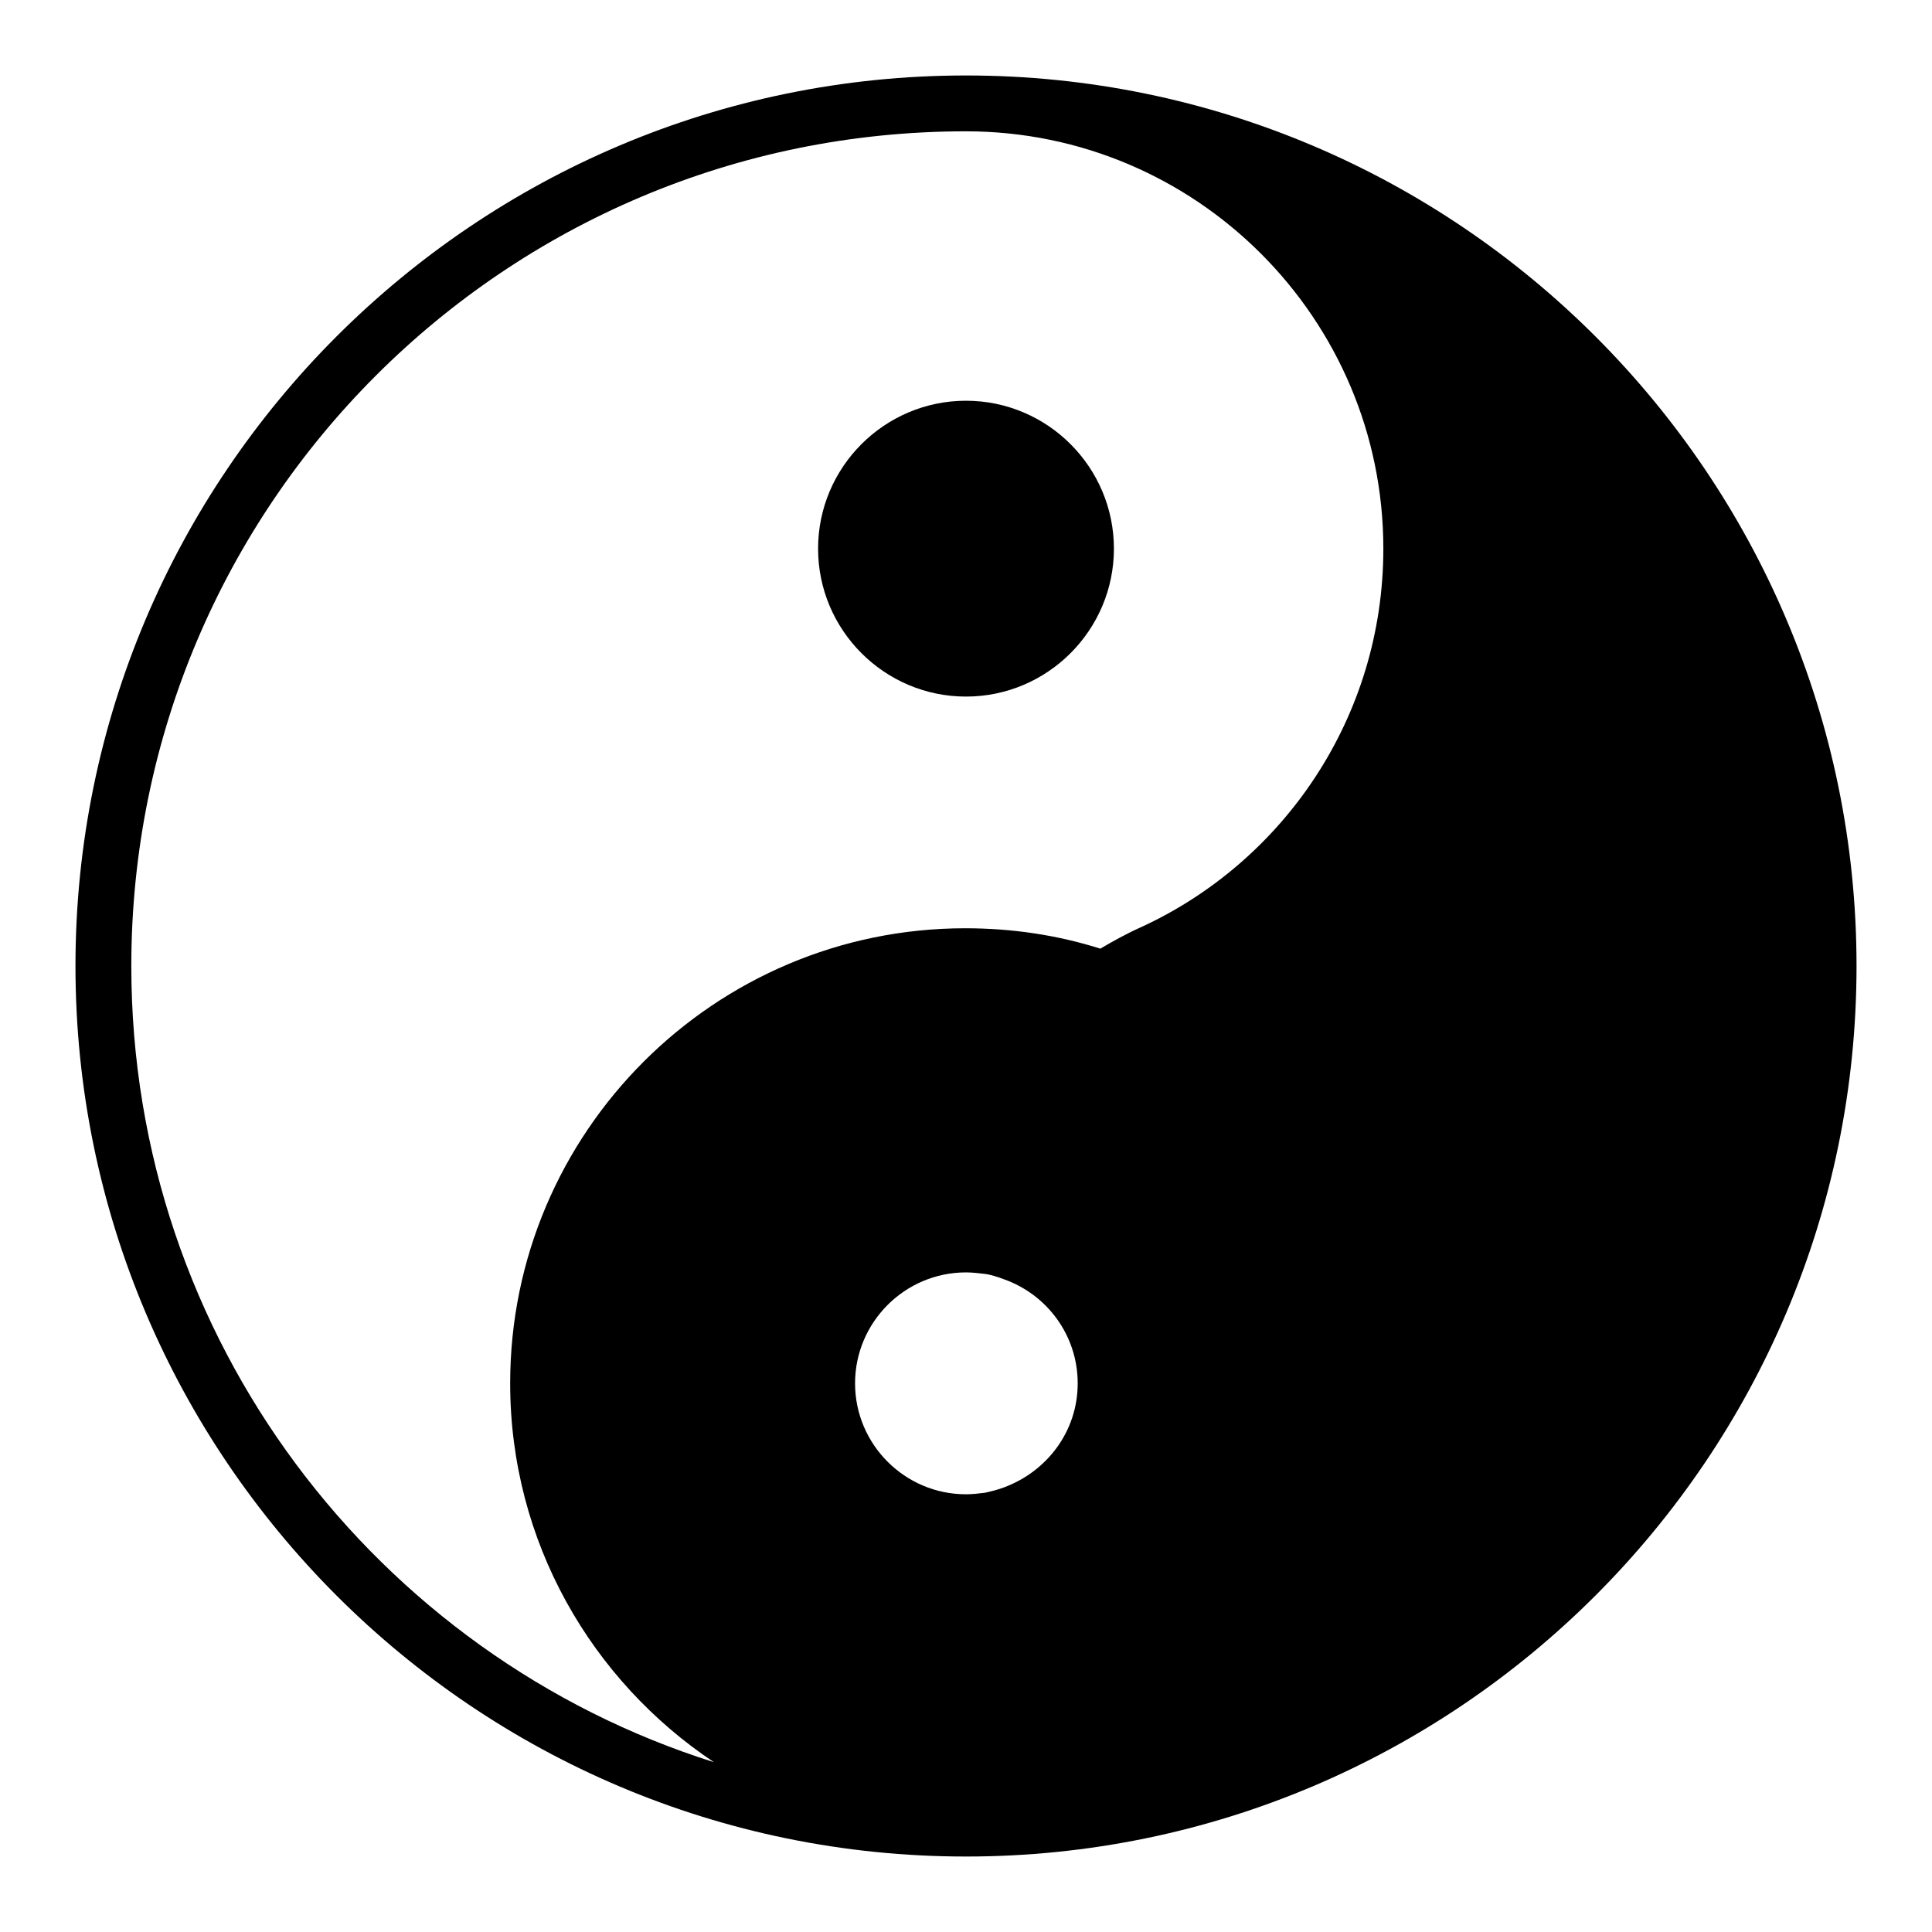
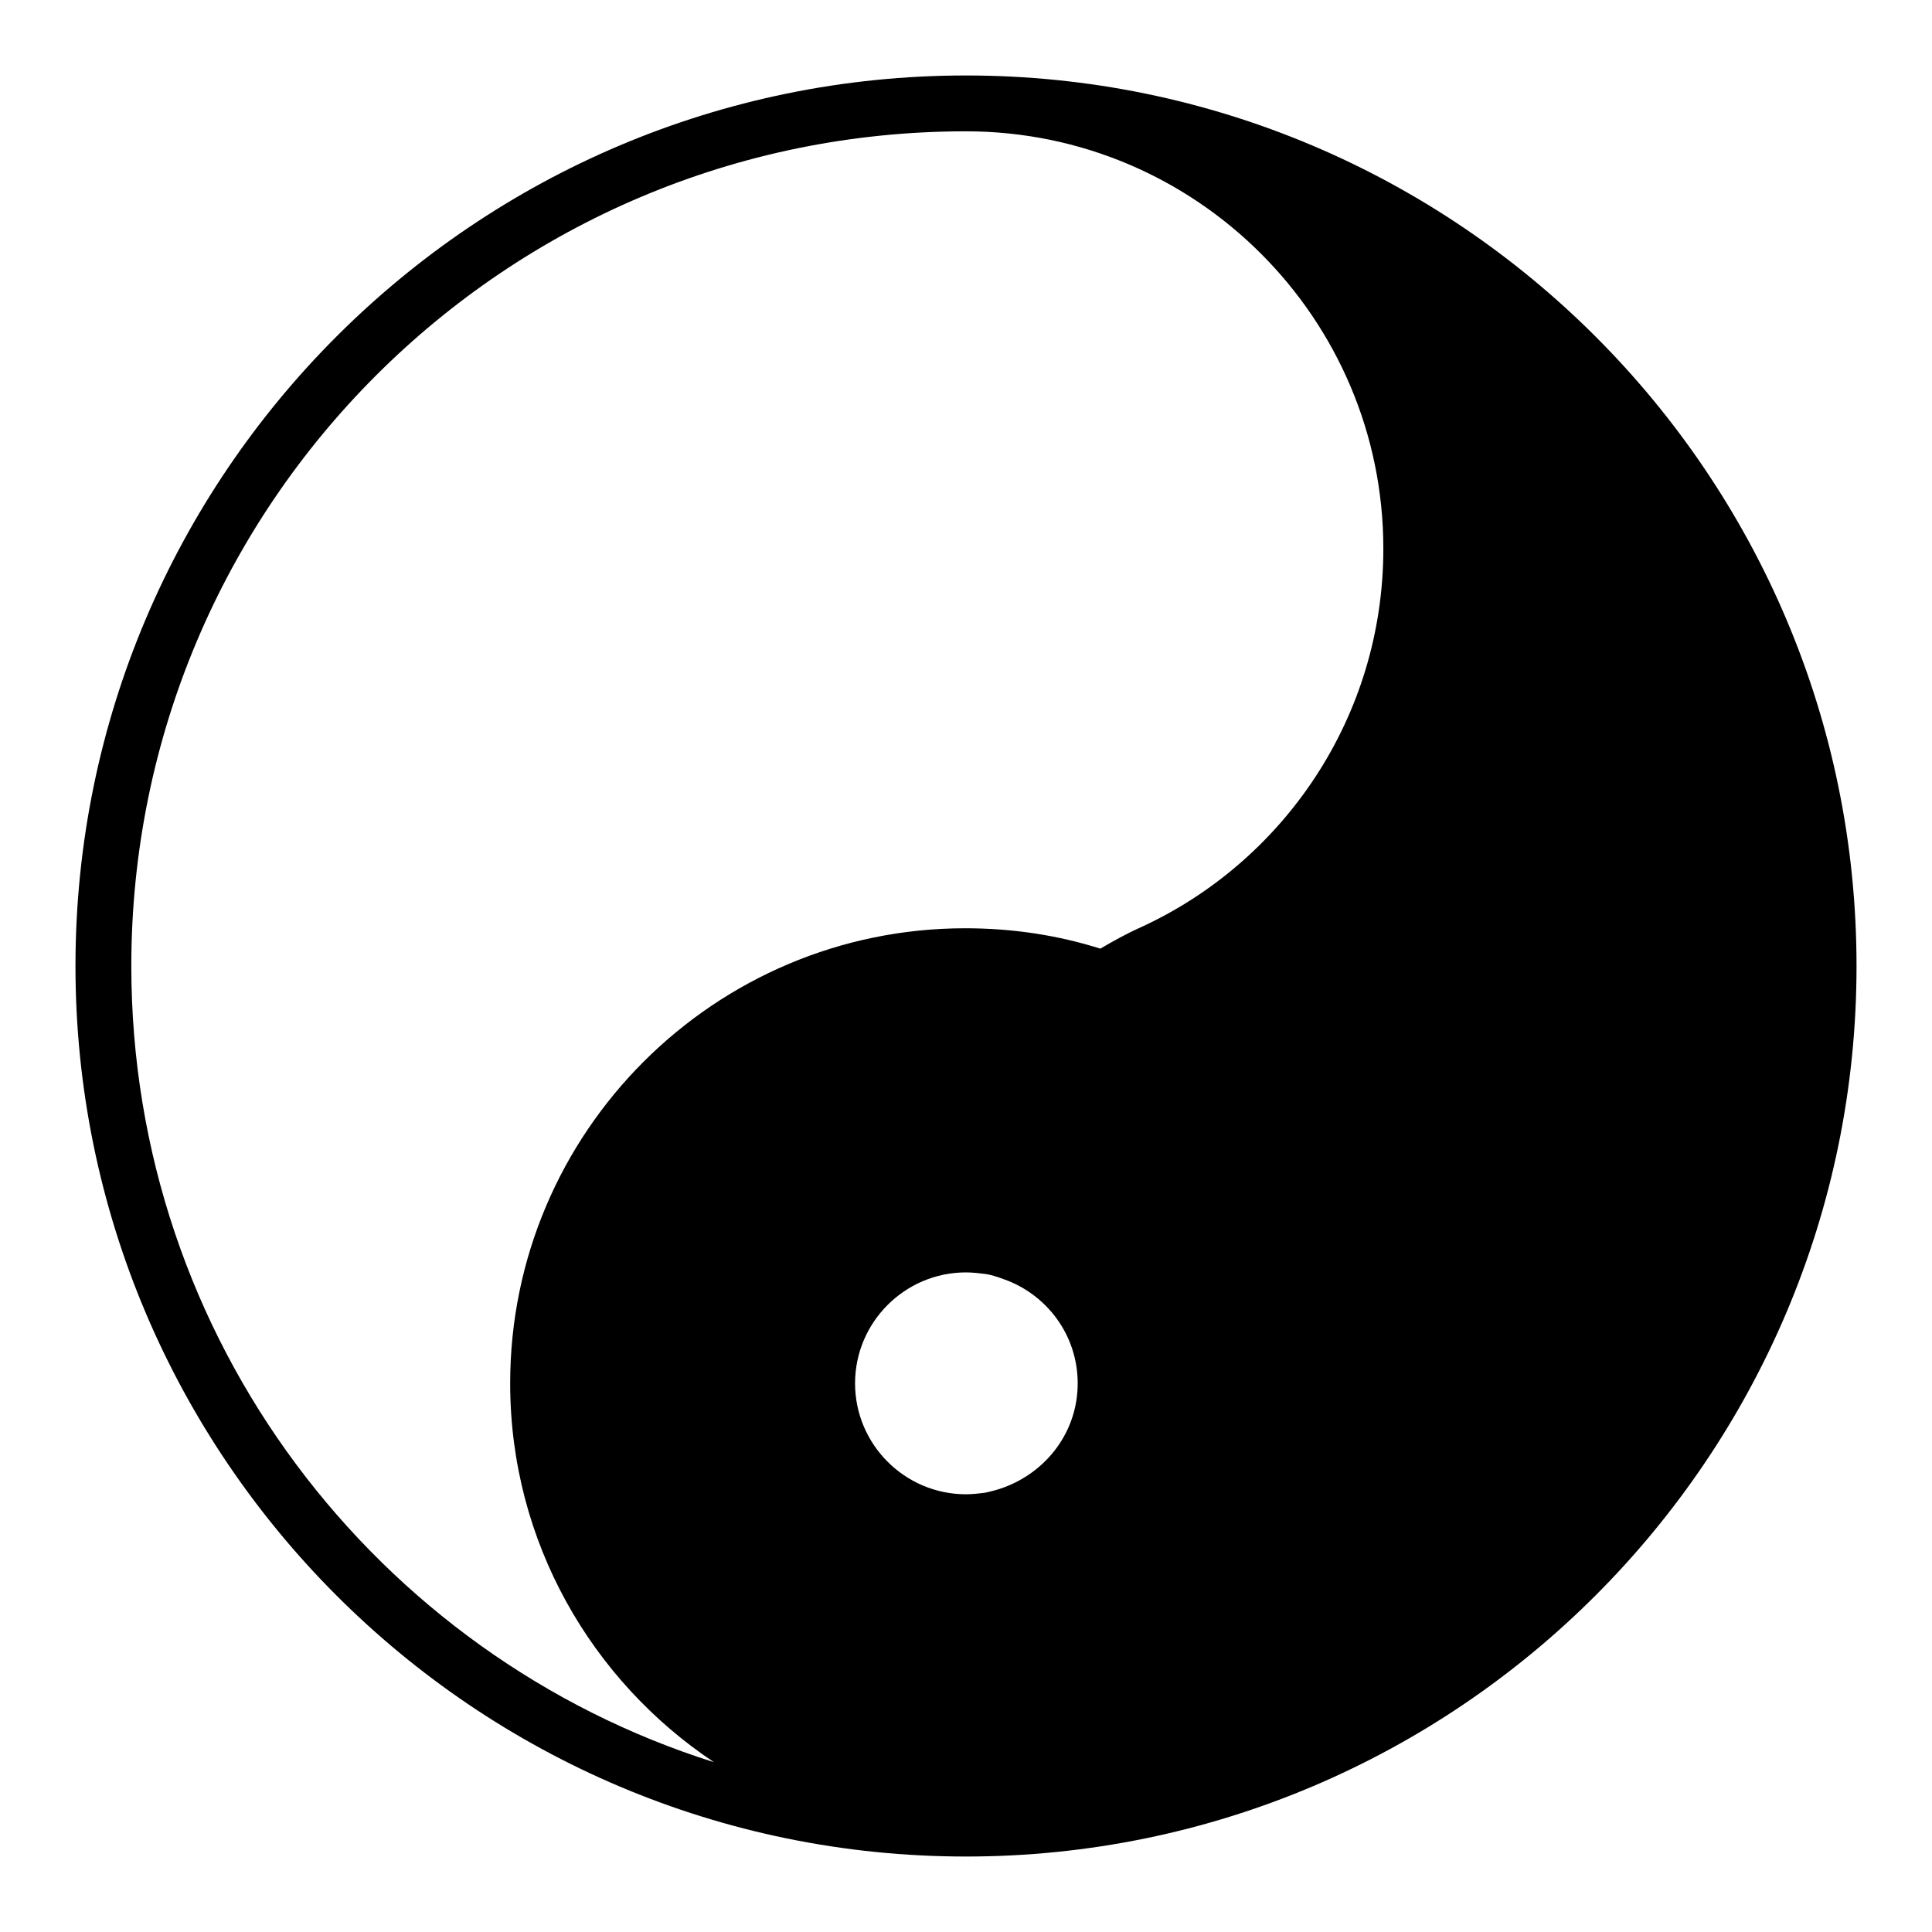
<svg xmlns="http://www.w3.org/2000/svg" version="1.1" x="0px" y="0px" viewBox="0 0 256 256" enable-background="new 0 0 256 256" xml:space="preserve">
  <g>
    <g>
      <path fill="#000000" d="M128,10C62.9,10,10,62.9,10,128c0,65.1,52.9,118,118,118c65.1,0,118-52.9,118-118C246,62.9,193.1,10,128,10z M17.4,128C17.4,66.9,66.9,17.4,128,17.4c30.5,0,55.3,24.8,55.3,55.3c0,22.3-13.2,41.5-32.2,50.2c-1.8,0.8-3.6,1.8-5.3,2.8c-5.7-1.8-11.7-2.7-17.9-2.7c-33.2,0-60.3,27-60.3,60.3c0,21,10.8,39.4,27,50.2C49.9,219.4,17.4,177.5,17.4,128z M128,198c-8.1,0-14.7-6.6-14.7-14.7s6.6-14.7,14.7-14.7c0.8,0,1.7,0.1,2.5,0.2c0.8,0.1,1.7,0.4,2.5,0.7c5.7,2,9.8,7.4,9.8,13.8c0,6.4-4.1,11.7-9.8,13.8c-0.8,0.3-1.6,0.5-2.5,0.7C129.7,197.9,128.8,198,128,198z" />
-       <path fill="#000000" d="M128,92.3c10.8,0,19.6-8.8,19.6-19.6s-8.8-19.6-19.6-19.6c-10.8,0-19.6,8.8-19.6,19.6C108.4,83.5,117.2,92.3,128,92.3z" />
    </g>
  </g>
</svg>